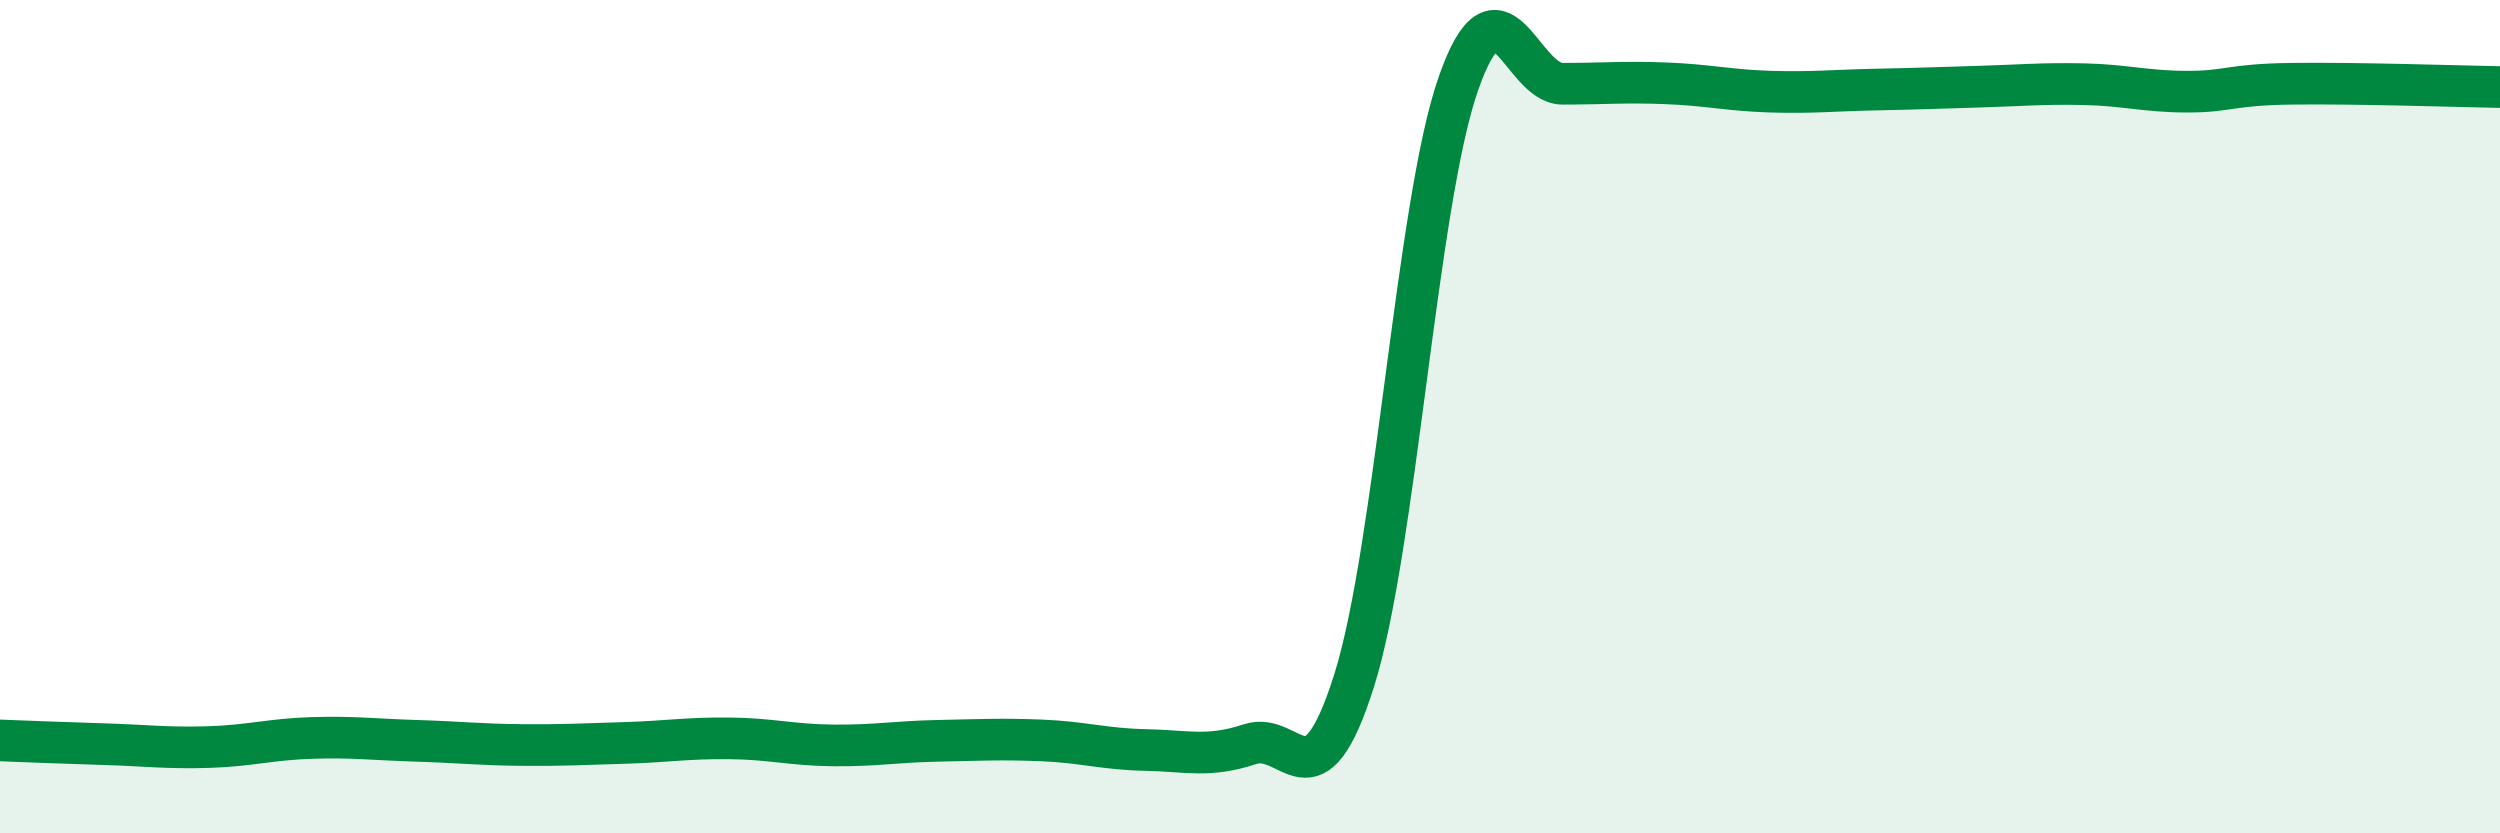
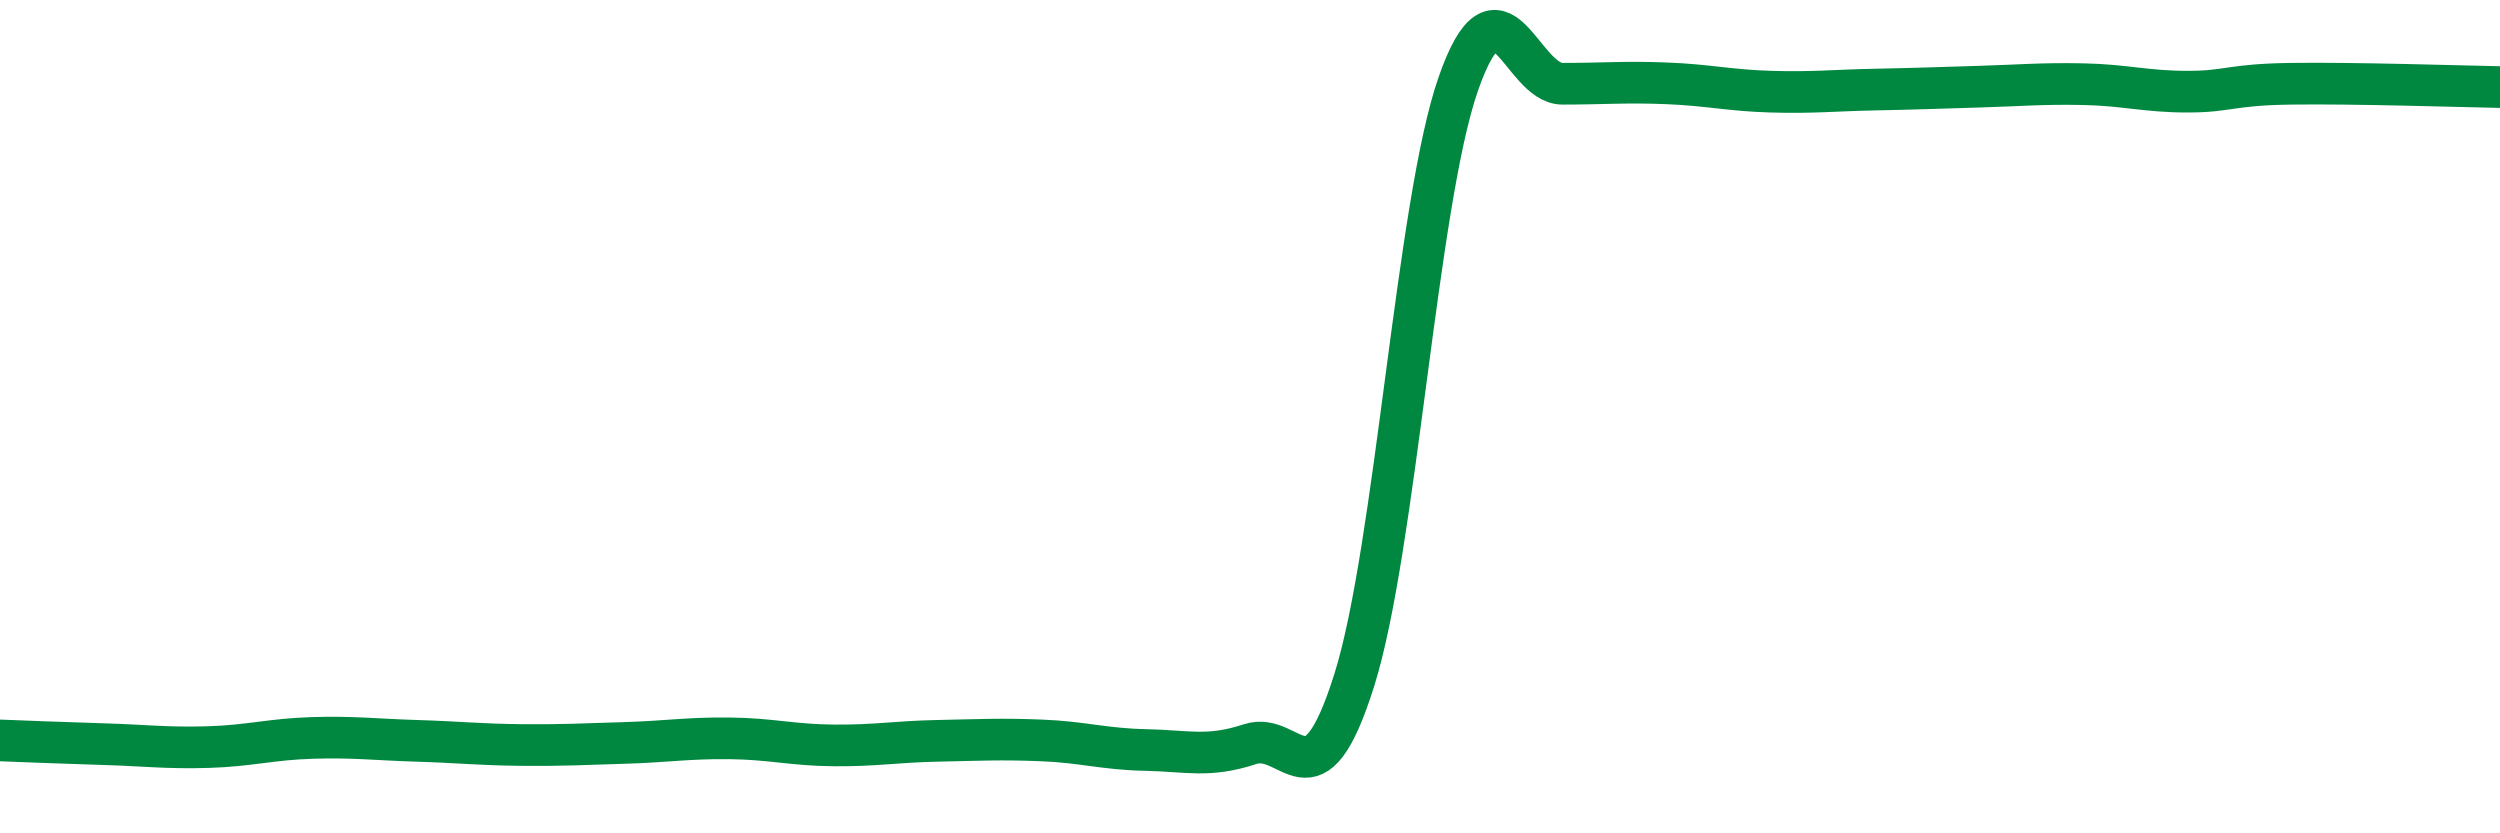
<svg xmlns="http://www.w3.org/2000/svg" width="60" height="20" viewBox="0 0 60 20">
-   <path d="M 0,17.77 C 0.5,17.79 1.5,17.83 2.5,17.86 C 3.5,17.89 4,17.96 5,17.93 C 6,17.9 6.5,17.74 7.5,17.71 C 8.5,17.68 9,17.75 10,17.78 C 11,17.81 11.5,17.87 12.5,17.88 C 13.5,17.89 14,17.86 15,17.83 C 16,17.8 16.5,17.71 17.5,17.72 C 18.5,17.73 19,17.88 20,17.89 C 21,17.9 21.5,17.8 22.5,17.78 C 23.5,17.76 24,17.73 25,17.77 C 26,17.81 26.5,17.98 27.5,18 C 28.5,18.02 29,18.19 30,17.86 C 31,17.53 31.5,19.5 32.5,16.33 C 33.5,13.16 34,4.87 35,2.01 C 36,-0.85 36.5,2.01 37.5,2.01 C 38.5,2.01 39,1.96 40,2 C 41,2.04 41.5,2.17 42.5,2.2 C 43.5,2.23 44,2.17 45,2.15 C 46,2.13 46.5,2.11 47.5,2.08 C 48.5,2.05 49,2 50,2.02 C 51,2.04 51.5,2.2 52.5,2.2 C 53.5,2.2 53.5,2.03 55,2.01 C 56.5,1.99 59,2.07 60,2.09L60 20L0 20Z" fill="#008740" opacity="0.1" stroke-linecap="round" stroke-linejoin="round" />
  <path d="M 0,17.77 C 0.5,17.79 1.5,17.83 2.5,17.86 C 3.5,17.89 4,17.96 5,17.93 C 6,17.9 6.5,17.74 7.5,17.71 C 8.5,17.68 9,17.75 10,17.78 C 11,17.81 11.5,17.87 12.5,17.88 C 13.5,17.89 14,17.86 15,17.83 C 16,17.8 16.5,17.71 17.5,17.72 C 18.5,17.73 19,17.88 20,17.89 C 21,17.9 21.5,17.8 22.5,17.78 C 23.5,17.76 24,17.73 25,17.77 C 26,17.81 26.5,17.98 27.5,18 C 28.5,18.02 29,18.19 30,17.86 C 31,17.53 31.5,19.5 32.5,16.33 C 33.5,13.16 34,4.87 35,2.01 C 36,-0.85 36.5,2.01 37.5,2.01 C 38.5,2.01 39,1.96 40,2 C 41,2.04 41.5,2.17 42.5,2.2 C 43.5,2.23 44,2.17 45,2.15 C 46,2.13 46.5,2.11 47.5,2.08 C 48.5,2.05 49,2 50,2.02 C 51,2.04 51.5,2.2 52.5,2.2 C 53.5,2.2 53.5,2.03 55,2.01 C 56.5,1.99 59,2.07 60,2.09" stroke="#008740" stroke-width="1" fill="none" stroke-linecap="round" stroke-linejoin="round" />
</svg>